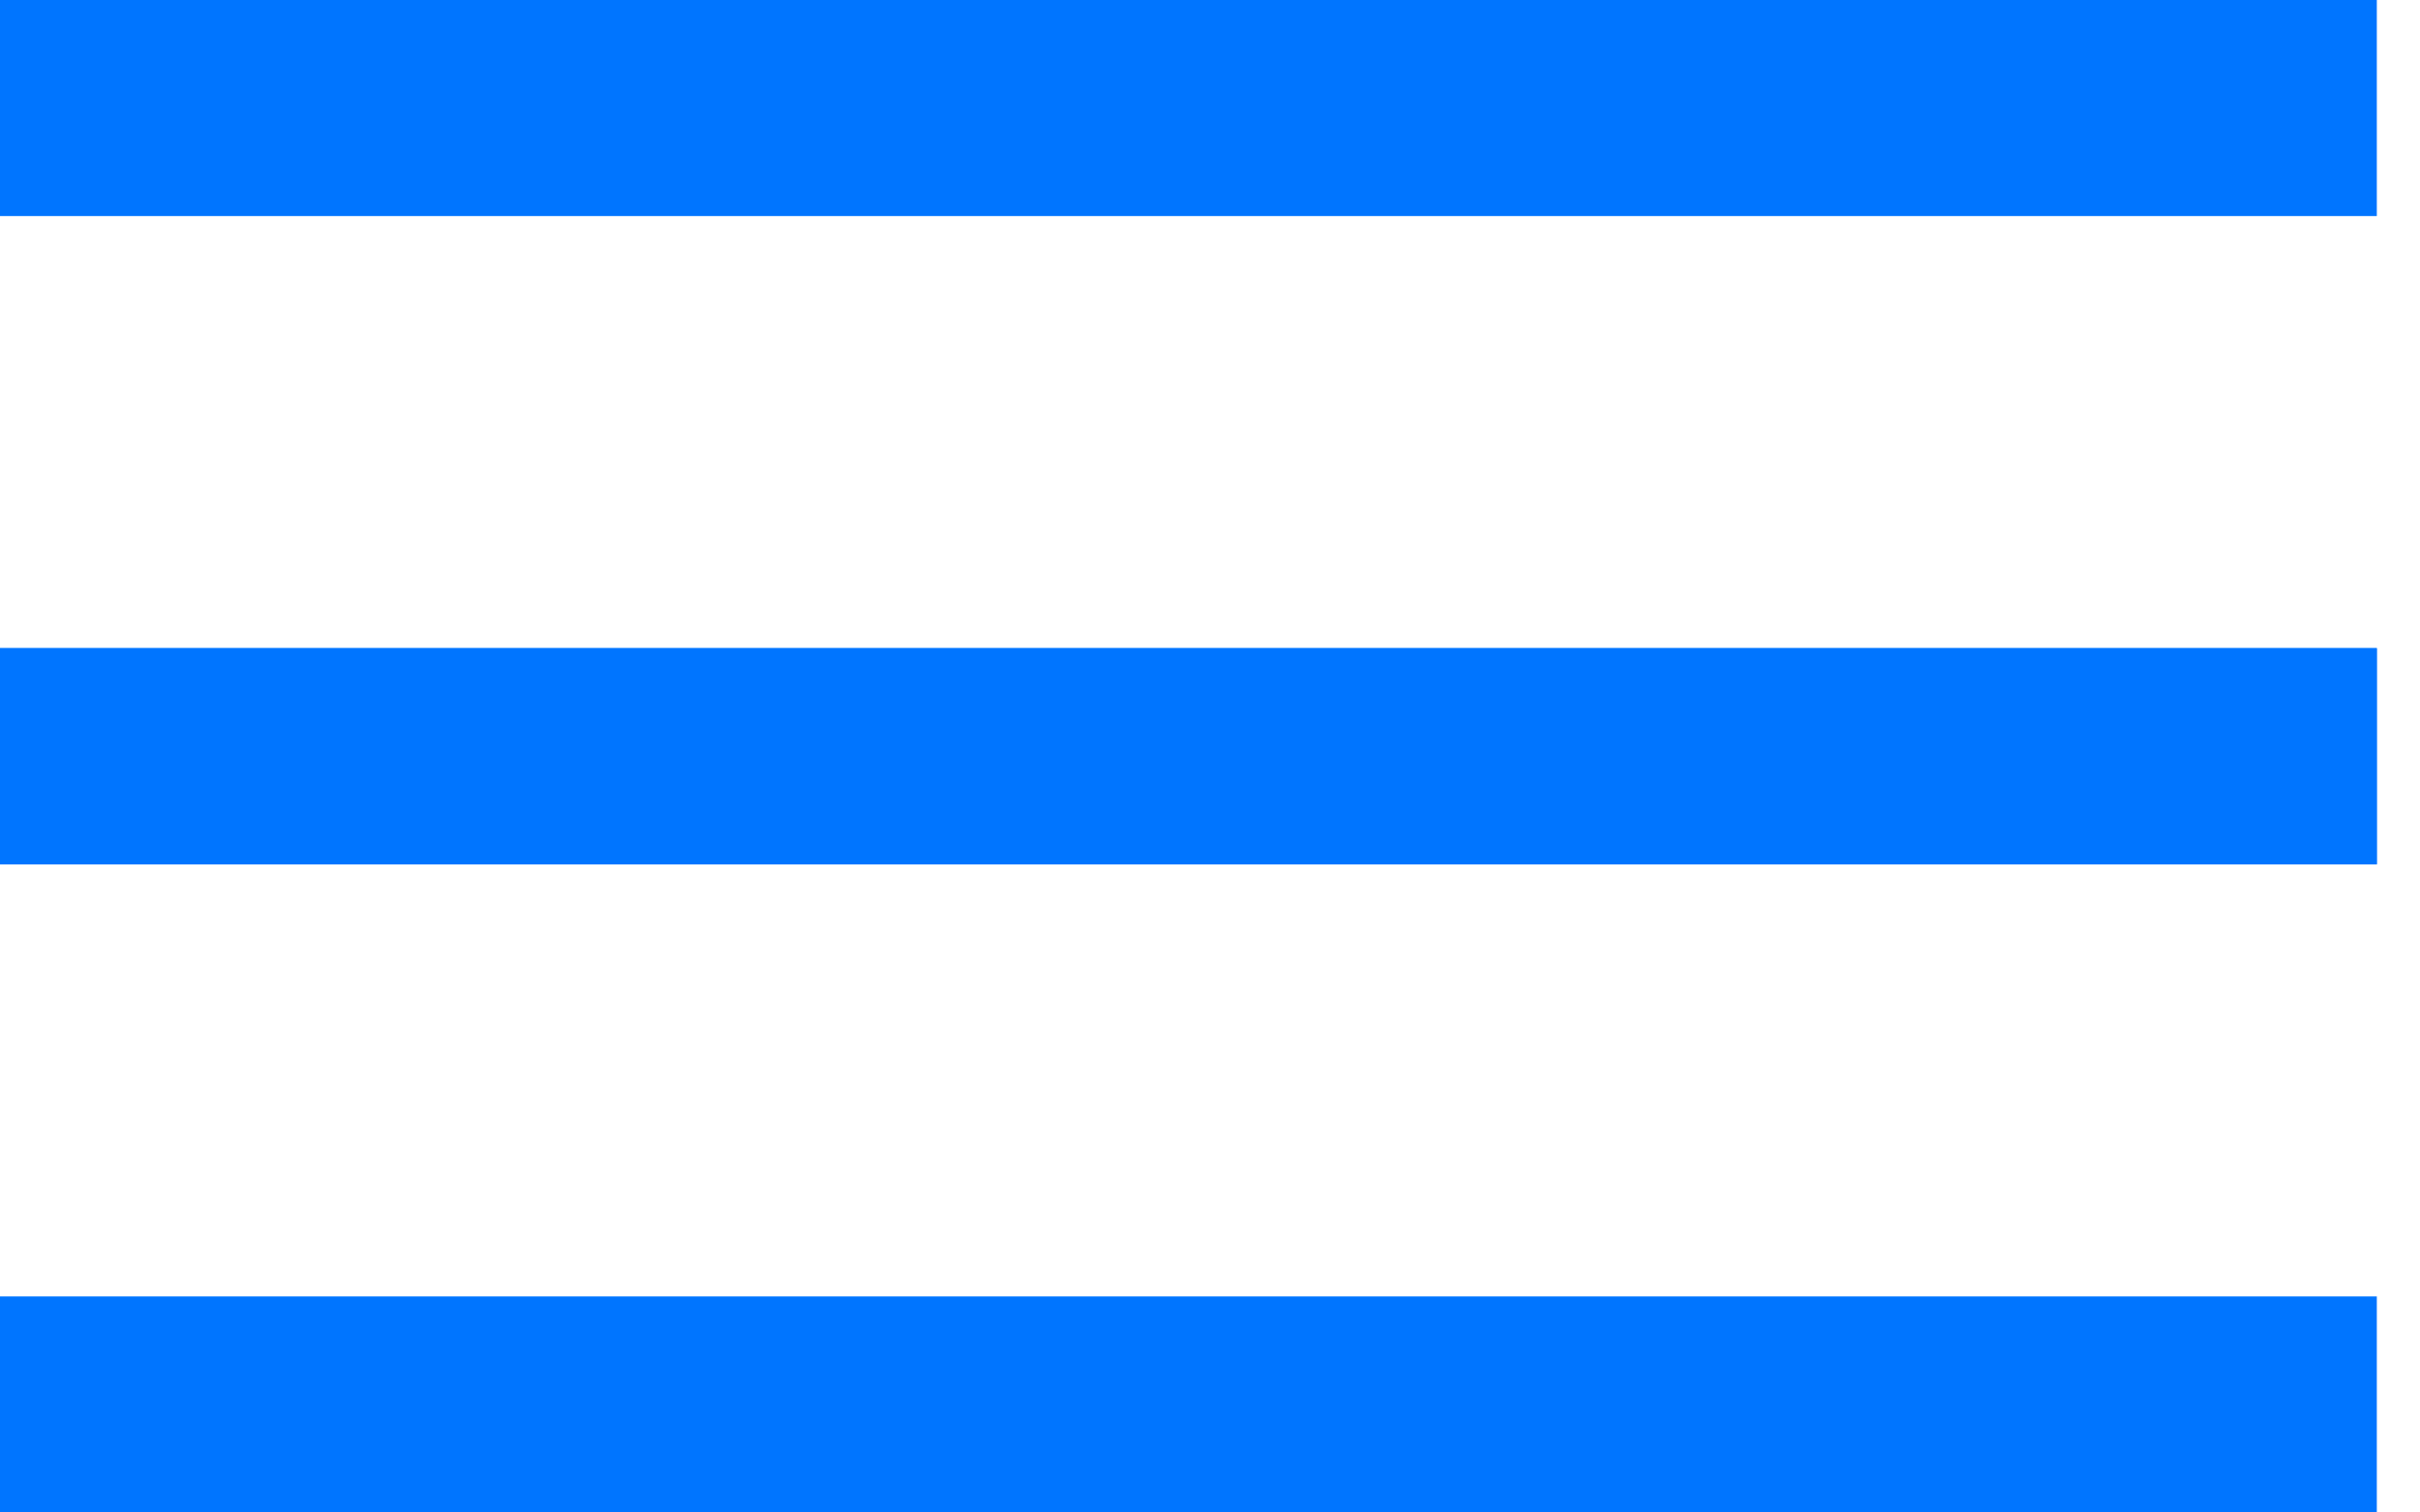
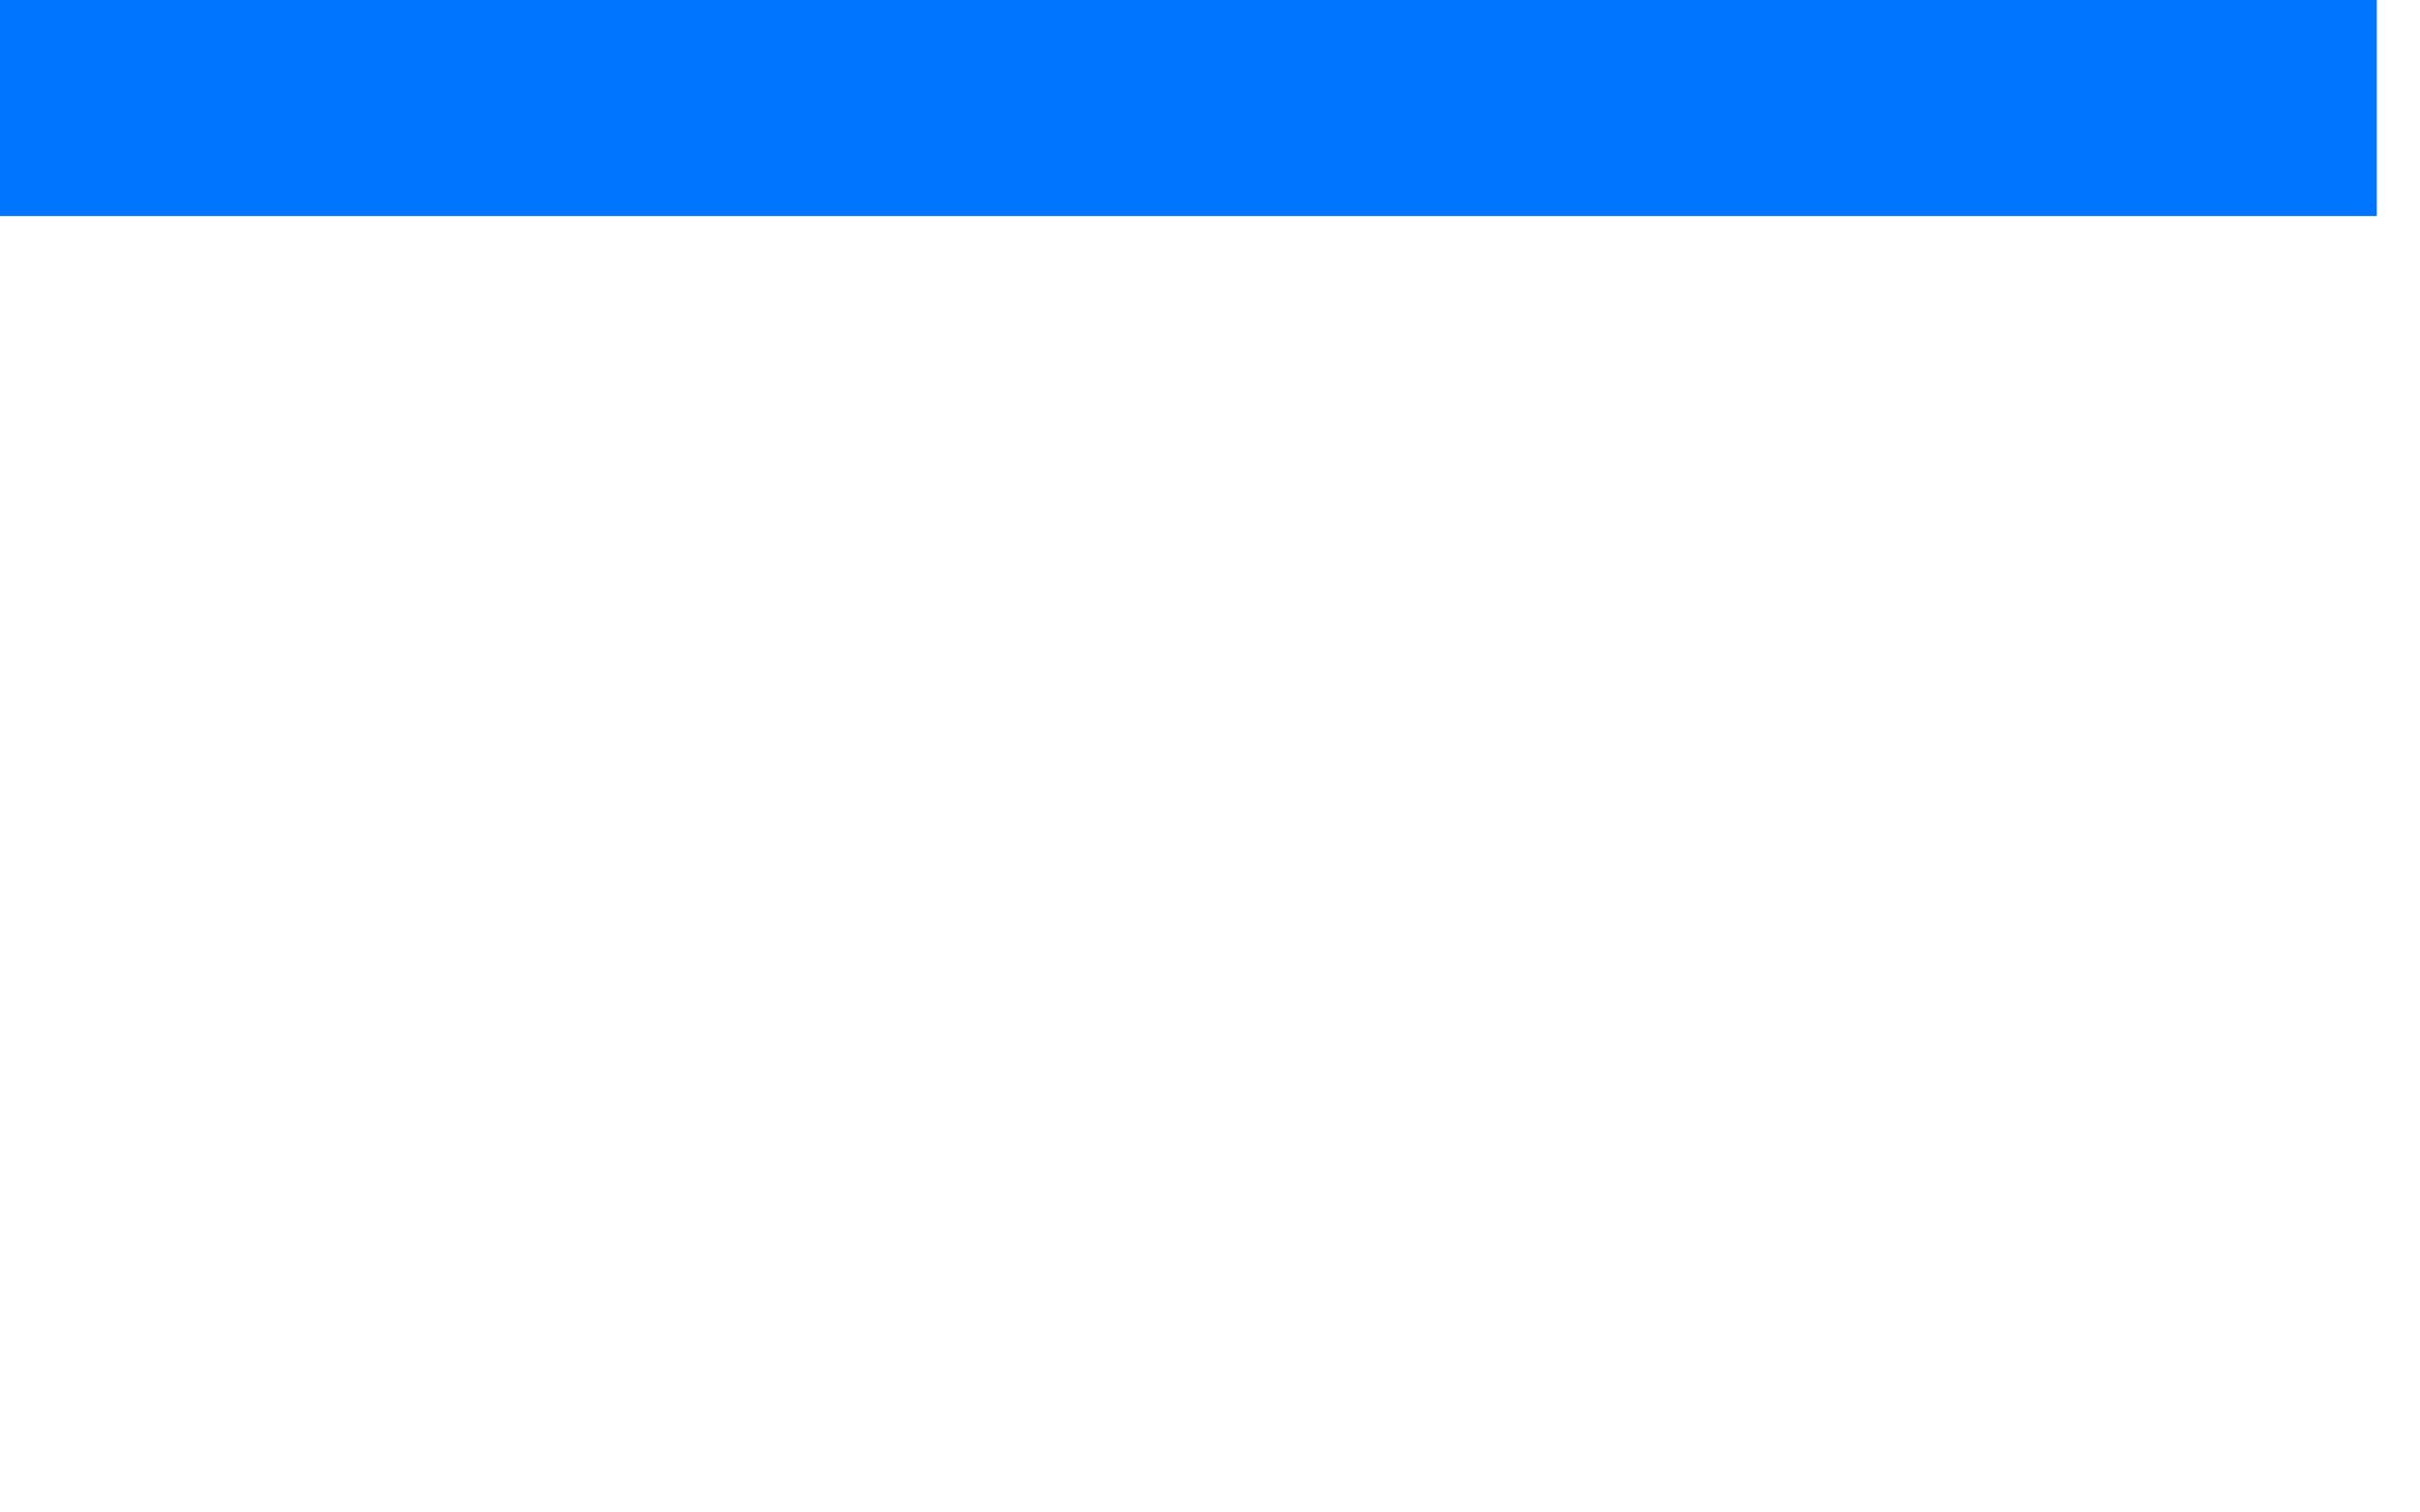
<svg xmlns="http://www.w3.org/2000/svg" width="32" height="20" viewBox="0 0 32 20" fill="none">
  <path d="M0 0H31.429V2.857H0V0Z" fill="#0075FF" />
-   <path d="M0 8.571H31.429V11.429H0V8.571Z" fill="#0075FF" />
-   <path d="M0 8.571H31.429V11.429H0V8.571Z" fill="#0075FF" />
-   <path d="M0 17.143H31.429V20H0V17.143Z" fill="#0075FF" />
</svg>